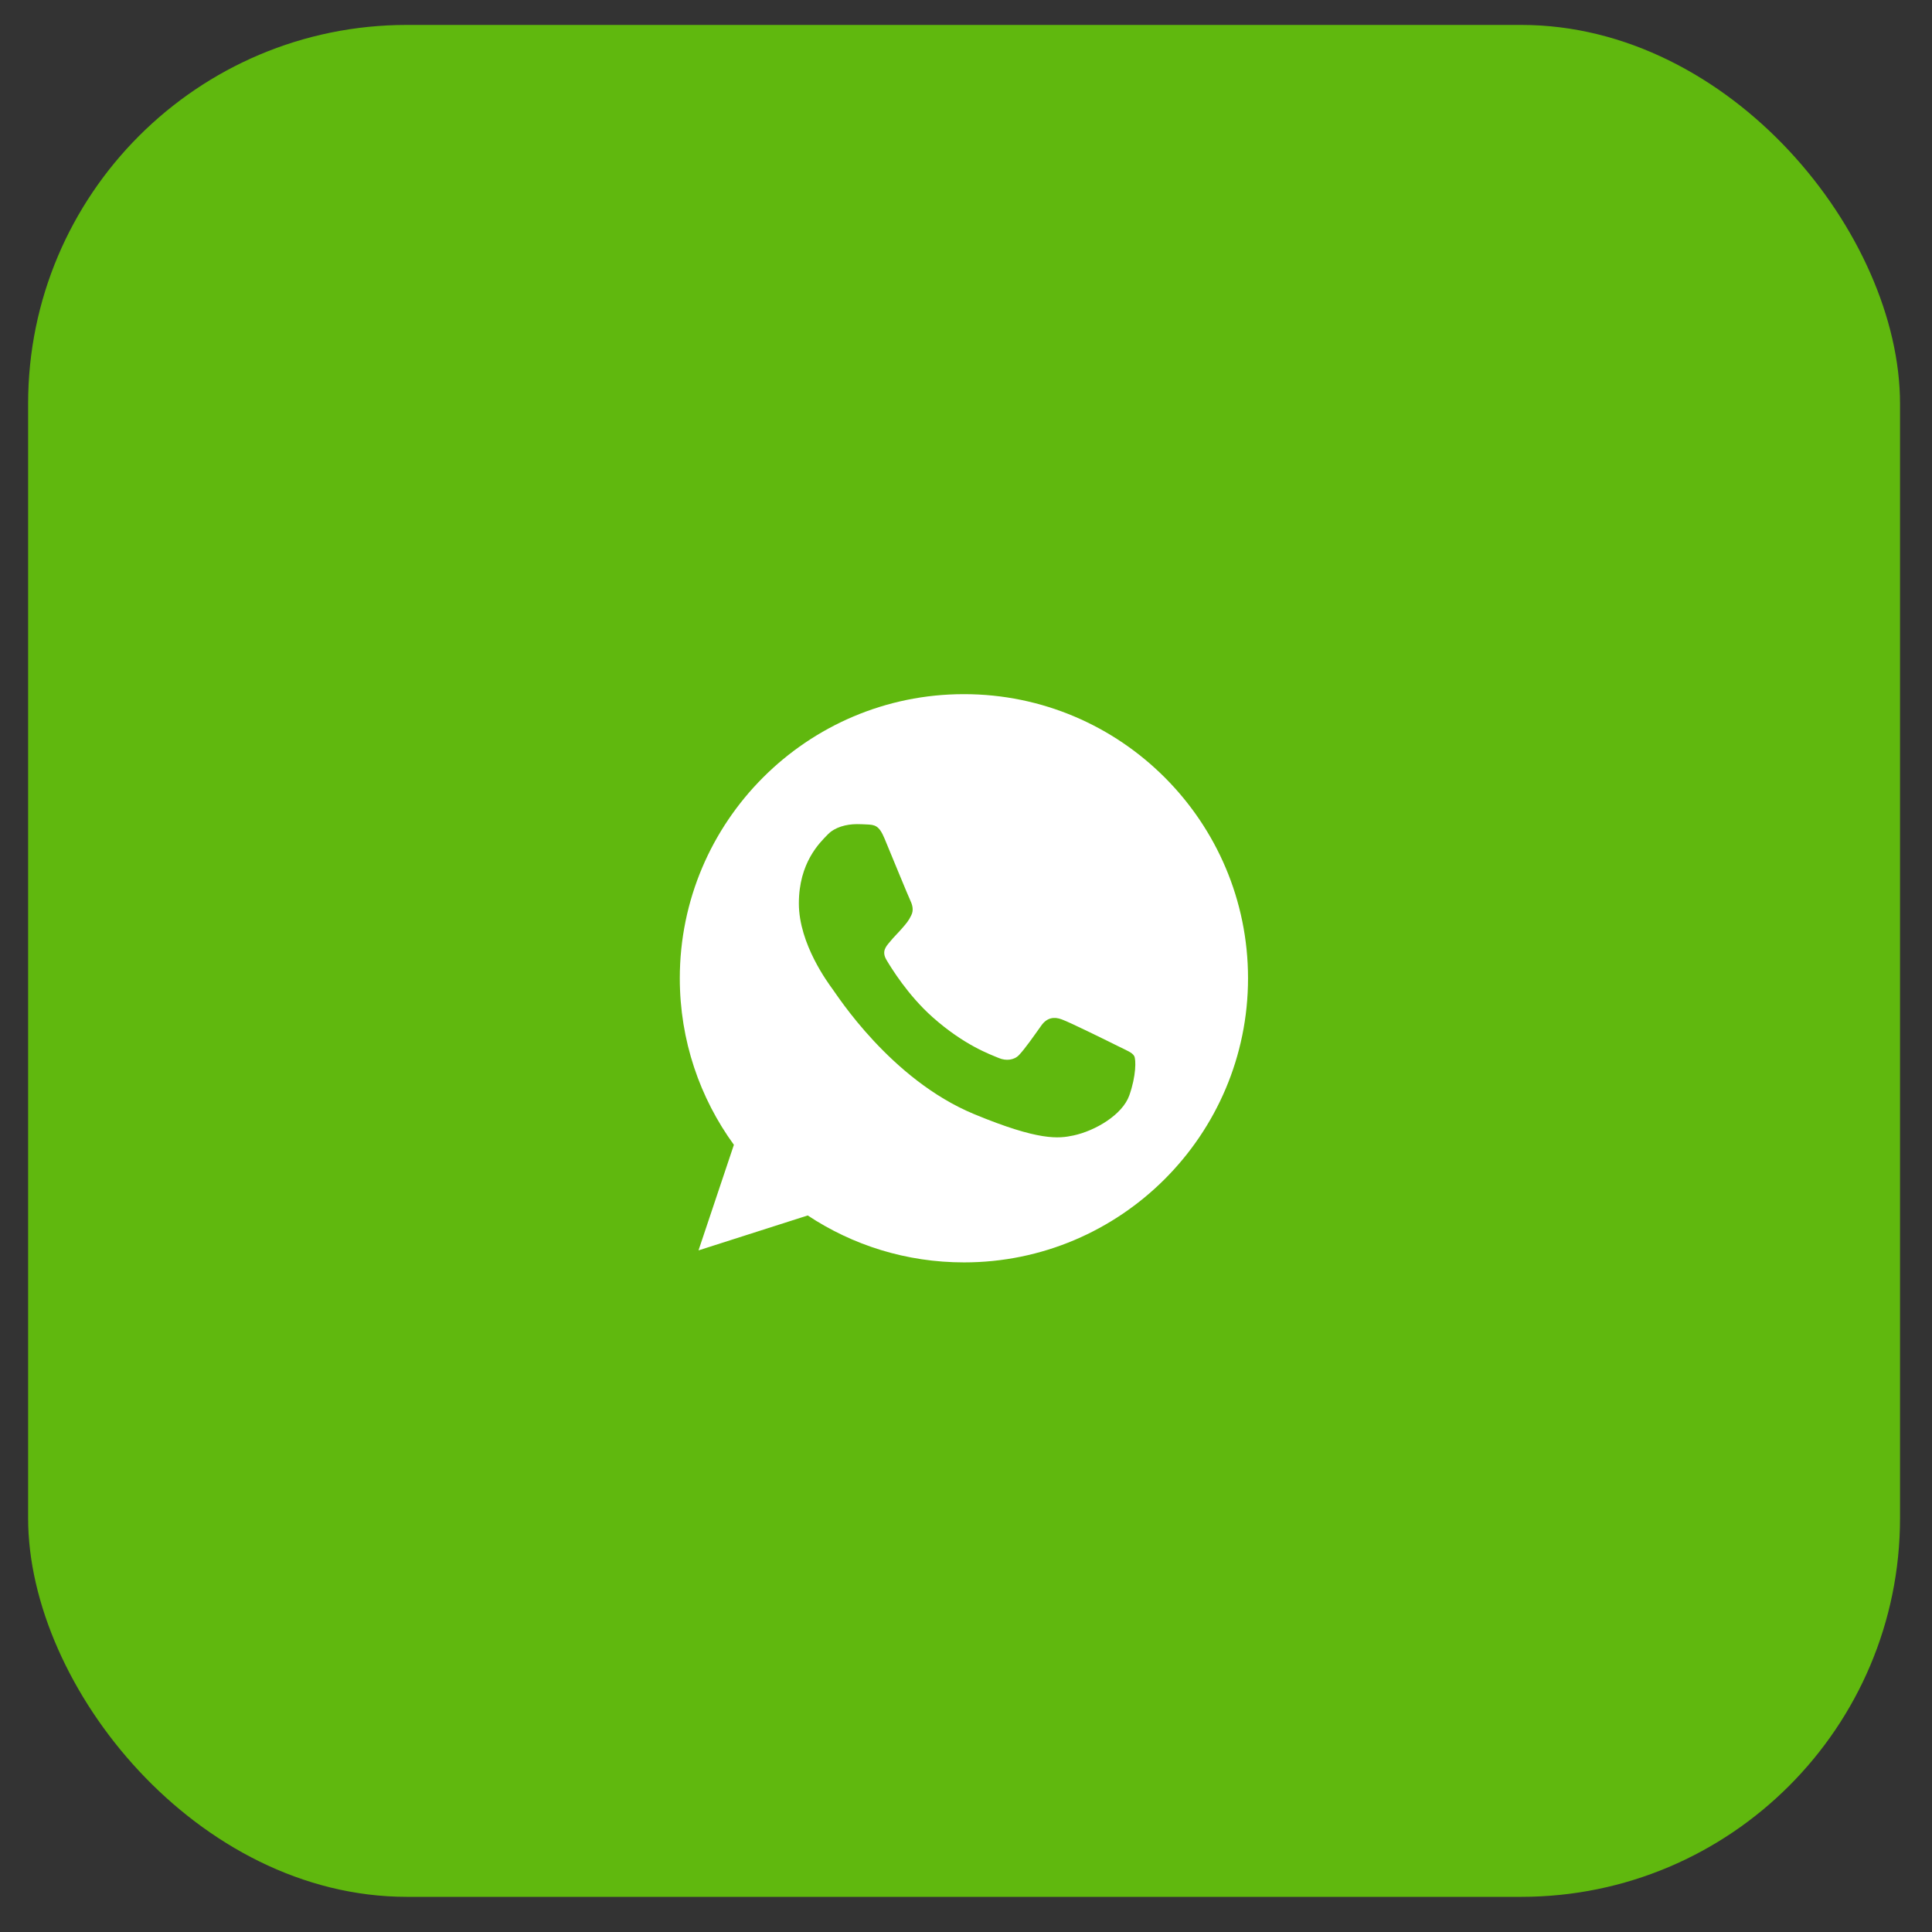
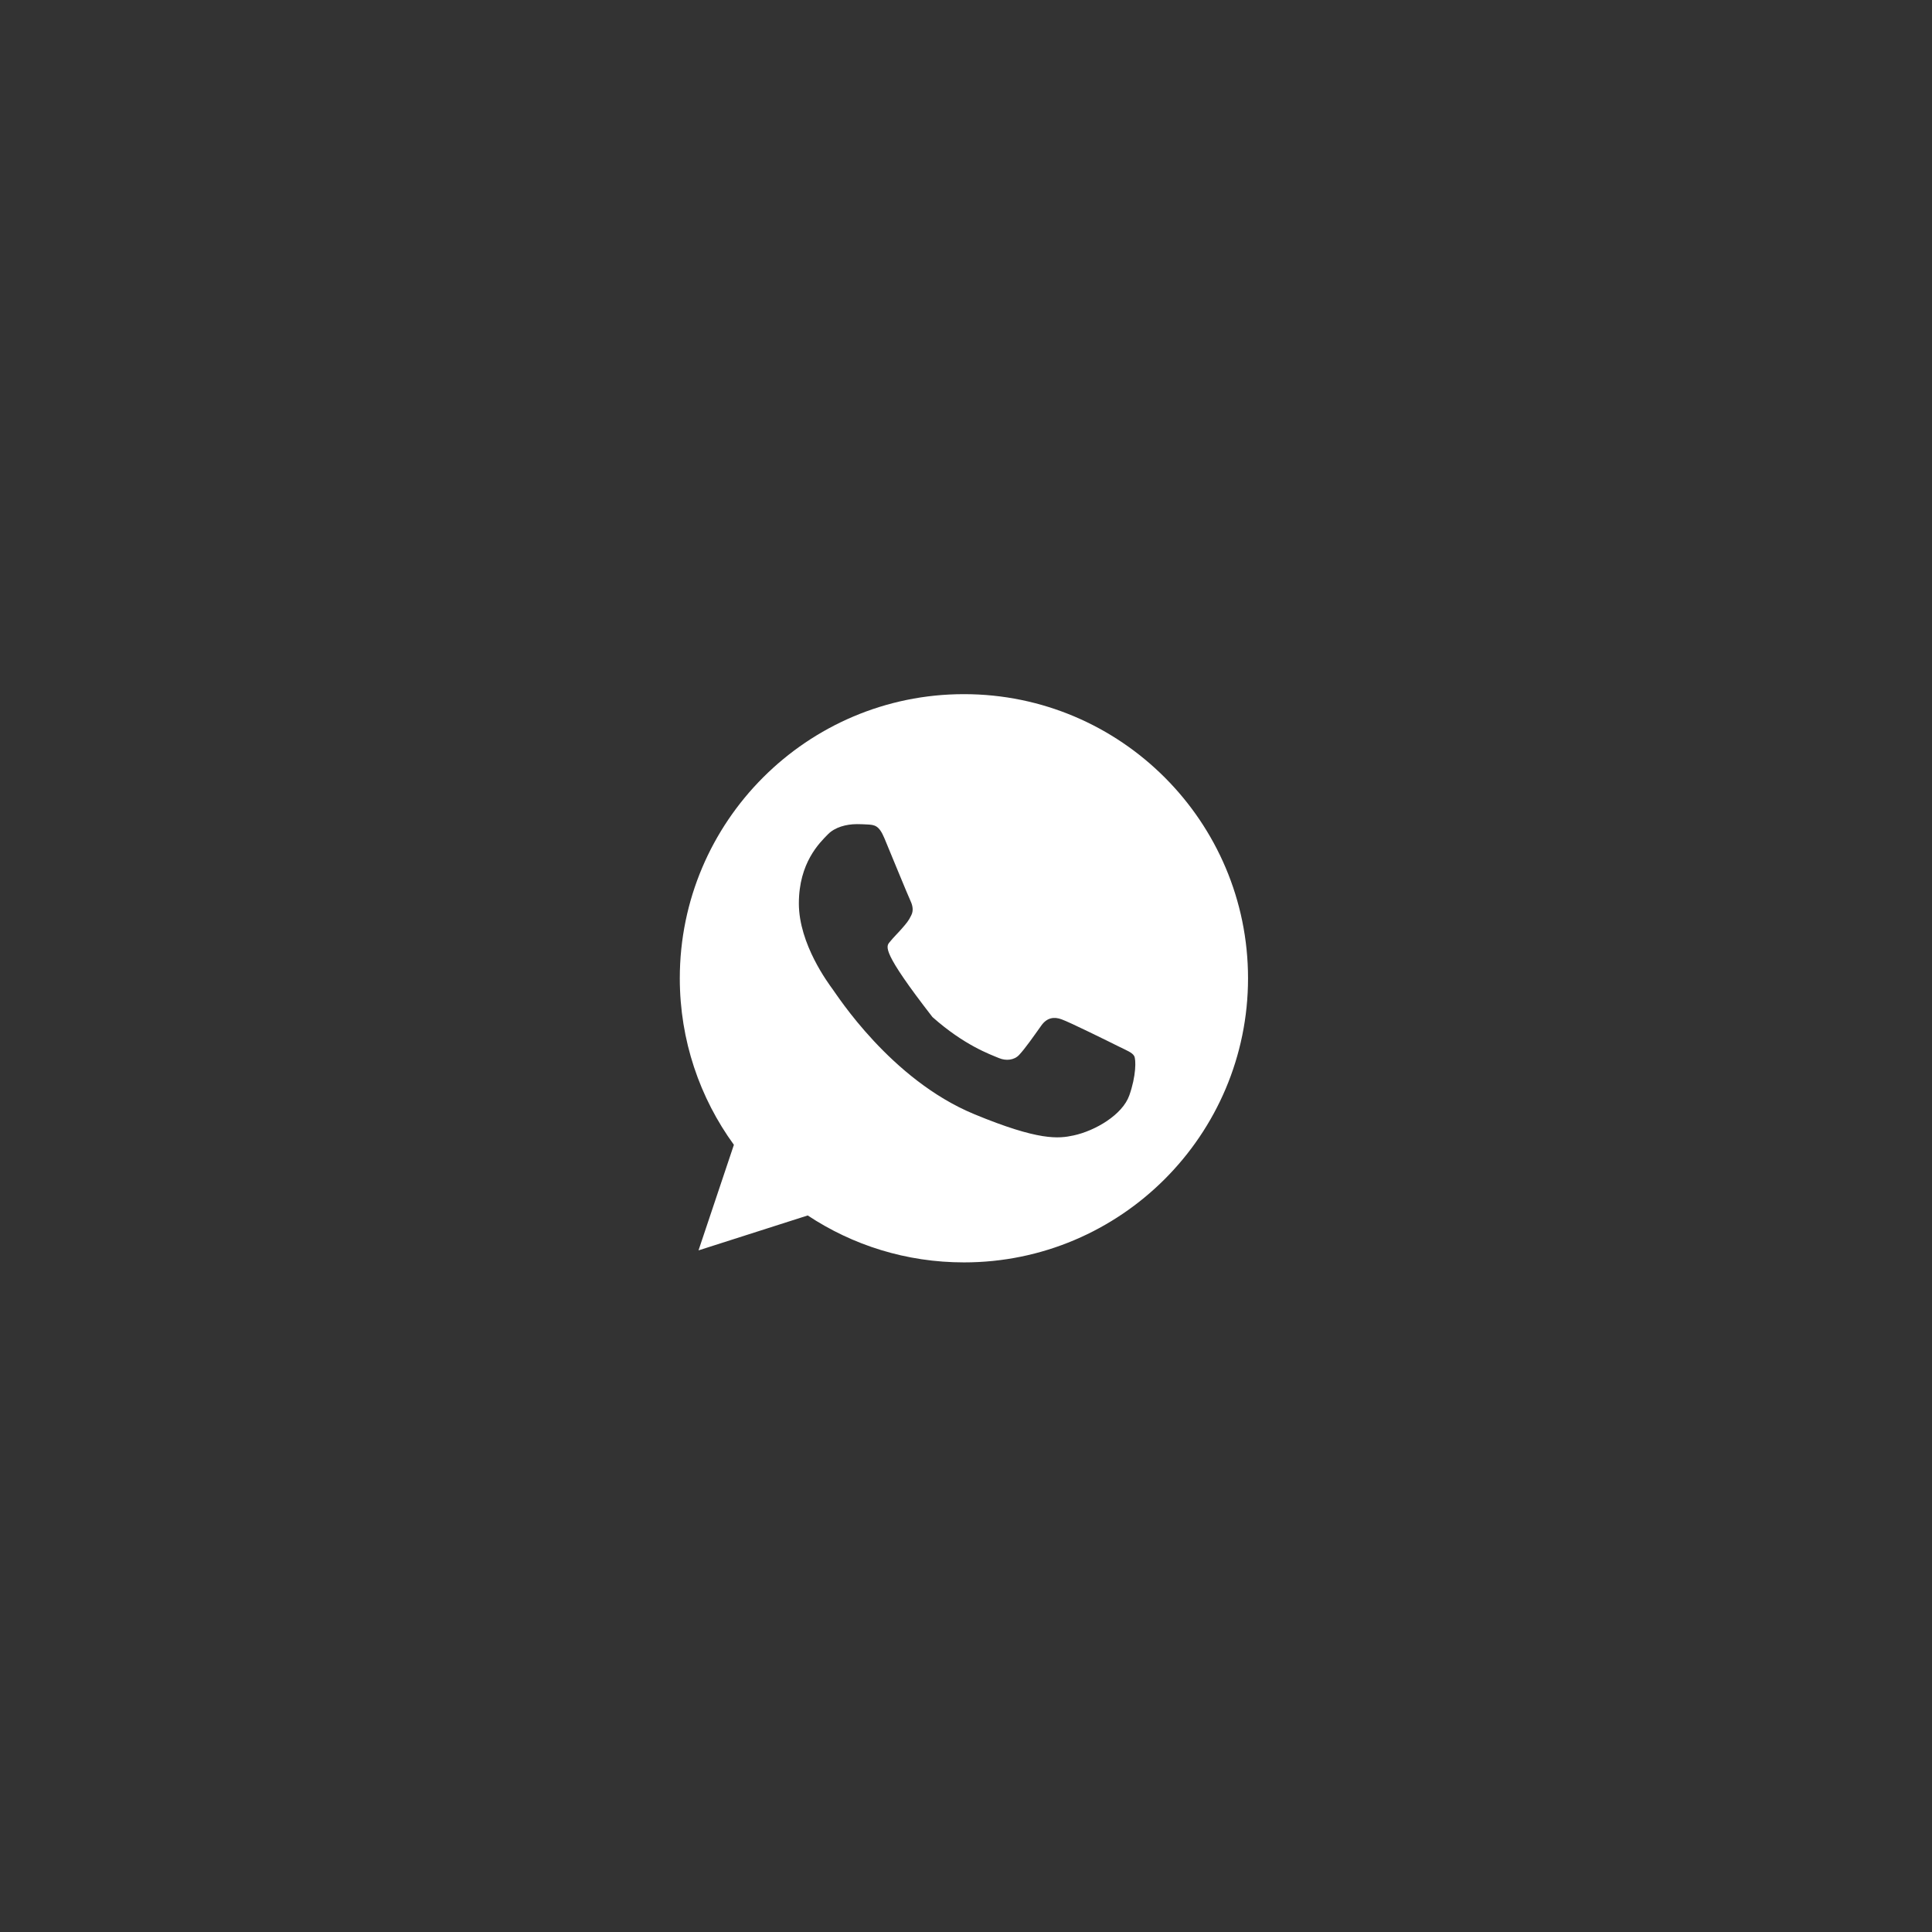
<svg xmlns="http://www.w3.org/2000/svg" width="51" height="51" viewBox="0 0 51 51" fill="none">
  <rect x="0" y="0" width="51" height="51" fill="#333333" stroke="none" />
-   <rect x="0.742" y="0.658" width="49.414" height="49.414" rx="10" fill="#60B80E" />
-   <path fill-rule="evenodd" clip-rule="evenodd" d="M25.443 18.324C21.308 18.324 17.945 21.688 17.945 25.824C17.945 27.464 18.474 28.985 19.373 30.22L18.439 33.007L21.322 32.085C22.507 32.87 23.922 33.324 25.448 33.324C29.582 33.324 32.945 29.96 32.945 25.824C32.945 21.689 29.582 18.324 25.448 18.324L25.443 18.324ZM23.349 22.134C23.204 21.786 23.094 21.772 22.873 21.763C22.798 21.759 22.715 21.755 22.622 21.755C22.335 21.755 22.036 21.838 21.855 22.024C21.635 22.248 21.088 22.773 21.088 23.849C21.088 24.925 21.873 25.965 21.978 26.111C22.089 26.256 23.508 28.496 25.712 29.409C27.435 30.123 27.947 30.057 28.339 29.973C28.912 29.85 29.631 29.427 29.811 28.915C29.992 28.404 29.992 27.967 29.939 27.875C29.886 27.782 29.741 27.729 29.52 27.619C29.3 27.509 28.229 26.979 28.026 26.909C27.828 26.834 27.638 26.86 27.488 27.072C27.277 27.367 27.07 27.667 26.902 27.848C26.77 27.989 26.554 28.007 26.373 27.932C26.131 27.831 25.452 27.592 24.614 26.847C23.966 26.27 23.526 25.551 23.398 25.335C23.27 25.115 23.385 24.987 23.486 24.868C23.596 24.731 23.702 24.634 23.812 24.506C23.922 24.378 23.984 24.312 24.055 24.162C24.13 24.017 24.077 23.867 24.024 23.756C23.971 23.646 23.53 22.57 23.349 22.134Z" fill="white" />
+   <path fill-rule="evenodd" clip-rule="evenodd" d="M25.443 18.324C21.308 18.324 17.945 21.688 17.945 25.824C17.945 27.464 18.474 28.985 19.373 30.22L18.439 33.007L21.322 32.085C22.507 32.87 23.922 33.324 25.448 33.324C29.582 33.324 32.945 29.96 32.945 25.824C32.945 21.689 29.582 18.324 25.448 18.324L25.443 18.324ZM23.349 22.134C23.204 21.786 23.094 21.772 22.873 21.763C22.798 21.759 22.715 21.755 22.622 21.755C22.335 21.755 22.036 21.838 21.855 22.024C21.635 22.248 21.088 22.773 21.088 23.849C21.088 24.925 21.873 25.965 21.978 26.111C22.089 26.256 23.508 28.496 25.712 29.409C27.435 30.123 27.947 30.057 28.339 29.973C28.912 29.85 29.631 29.427 29.811 28.915C29.992 28.404 29.992 27.967 29.939 27.875C29.886 27.782 29.741 27.729 29.52 27.619C29.3 27.509 28.229 26.979 28.026 26.909C27.828 26.834 27.638 26.86 27.488 27.072C27.277 27.367 27.07 27.667 26.902 27.848C26.77 27.989 26.554 28.007 26.373 27.932C26.131 27.831 25.452 27.592 24.614 26.847C23.27 25.115 23.385 24.987 23.486 24.868C23.596 24.731 23.702 24.634 23.812 24.506C23.922 24.378 23.984 24.312 24.055 24.162C24.13 24.017 24.077 23.867 24.024 23.756C23.971 23.646 23.53 22.57 23.349 22.134Z" fill="white" />
</svg>